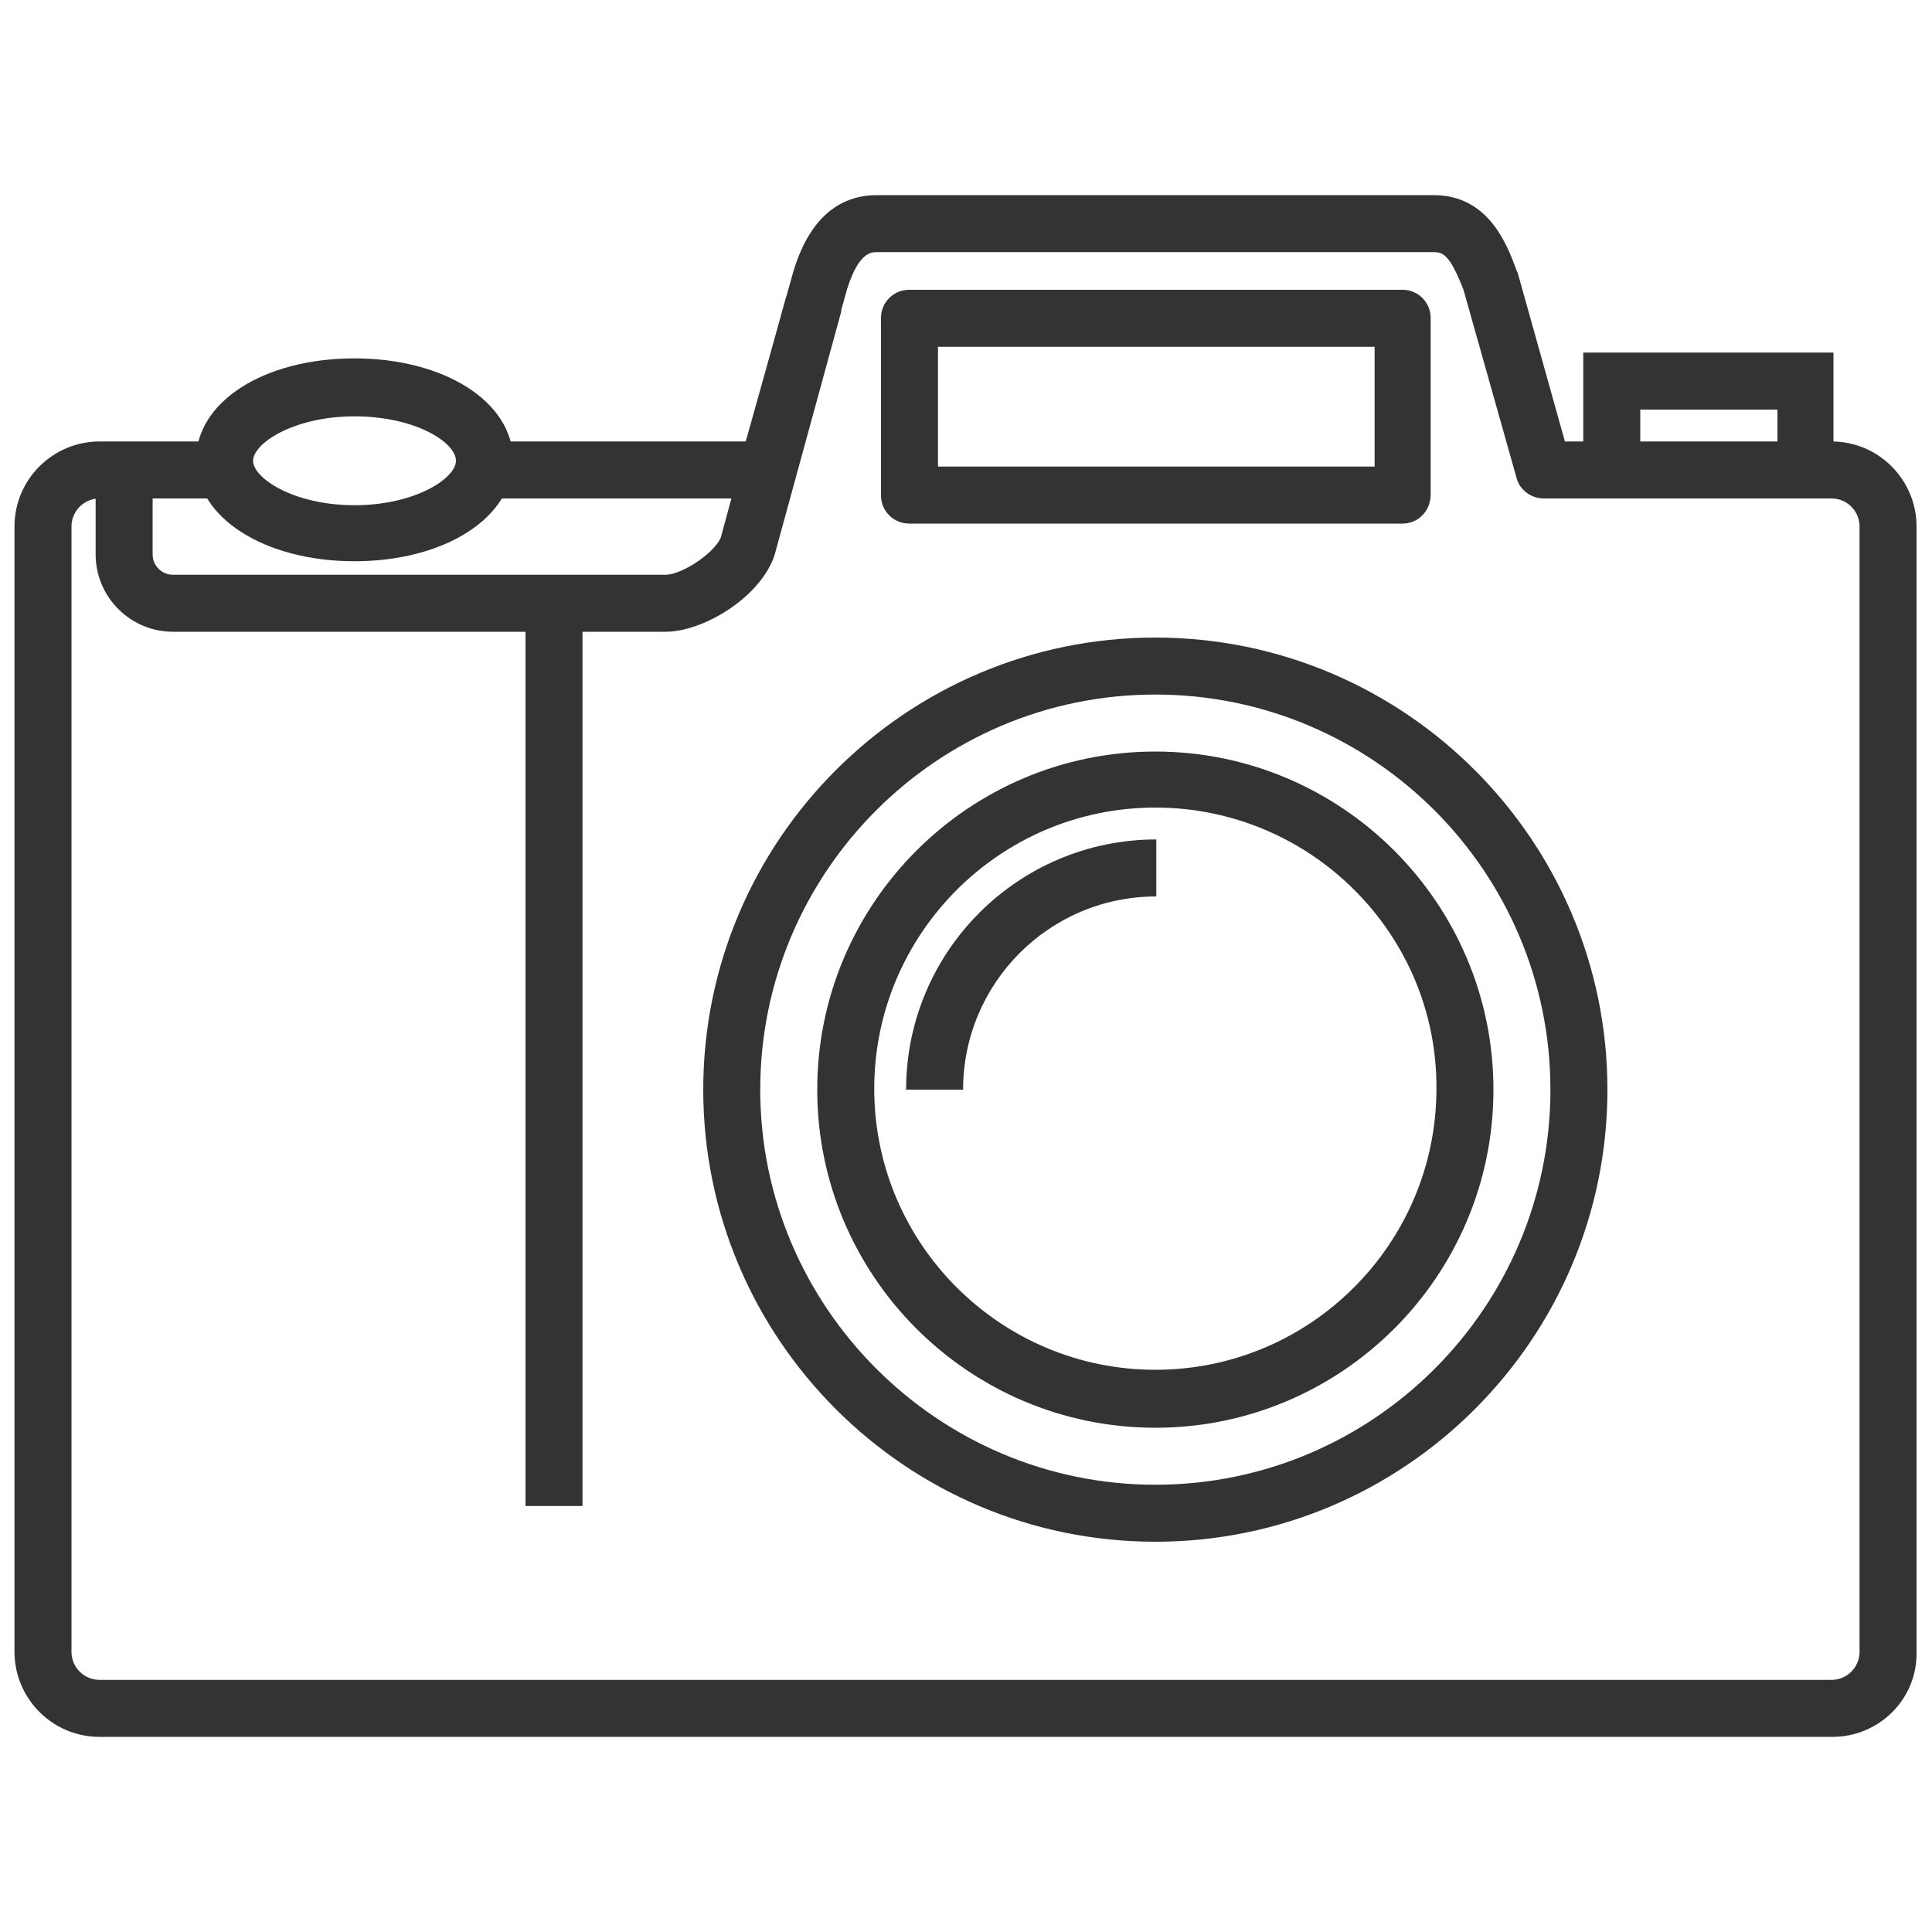
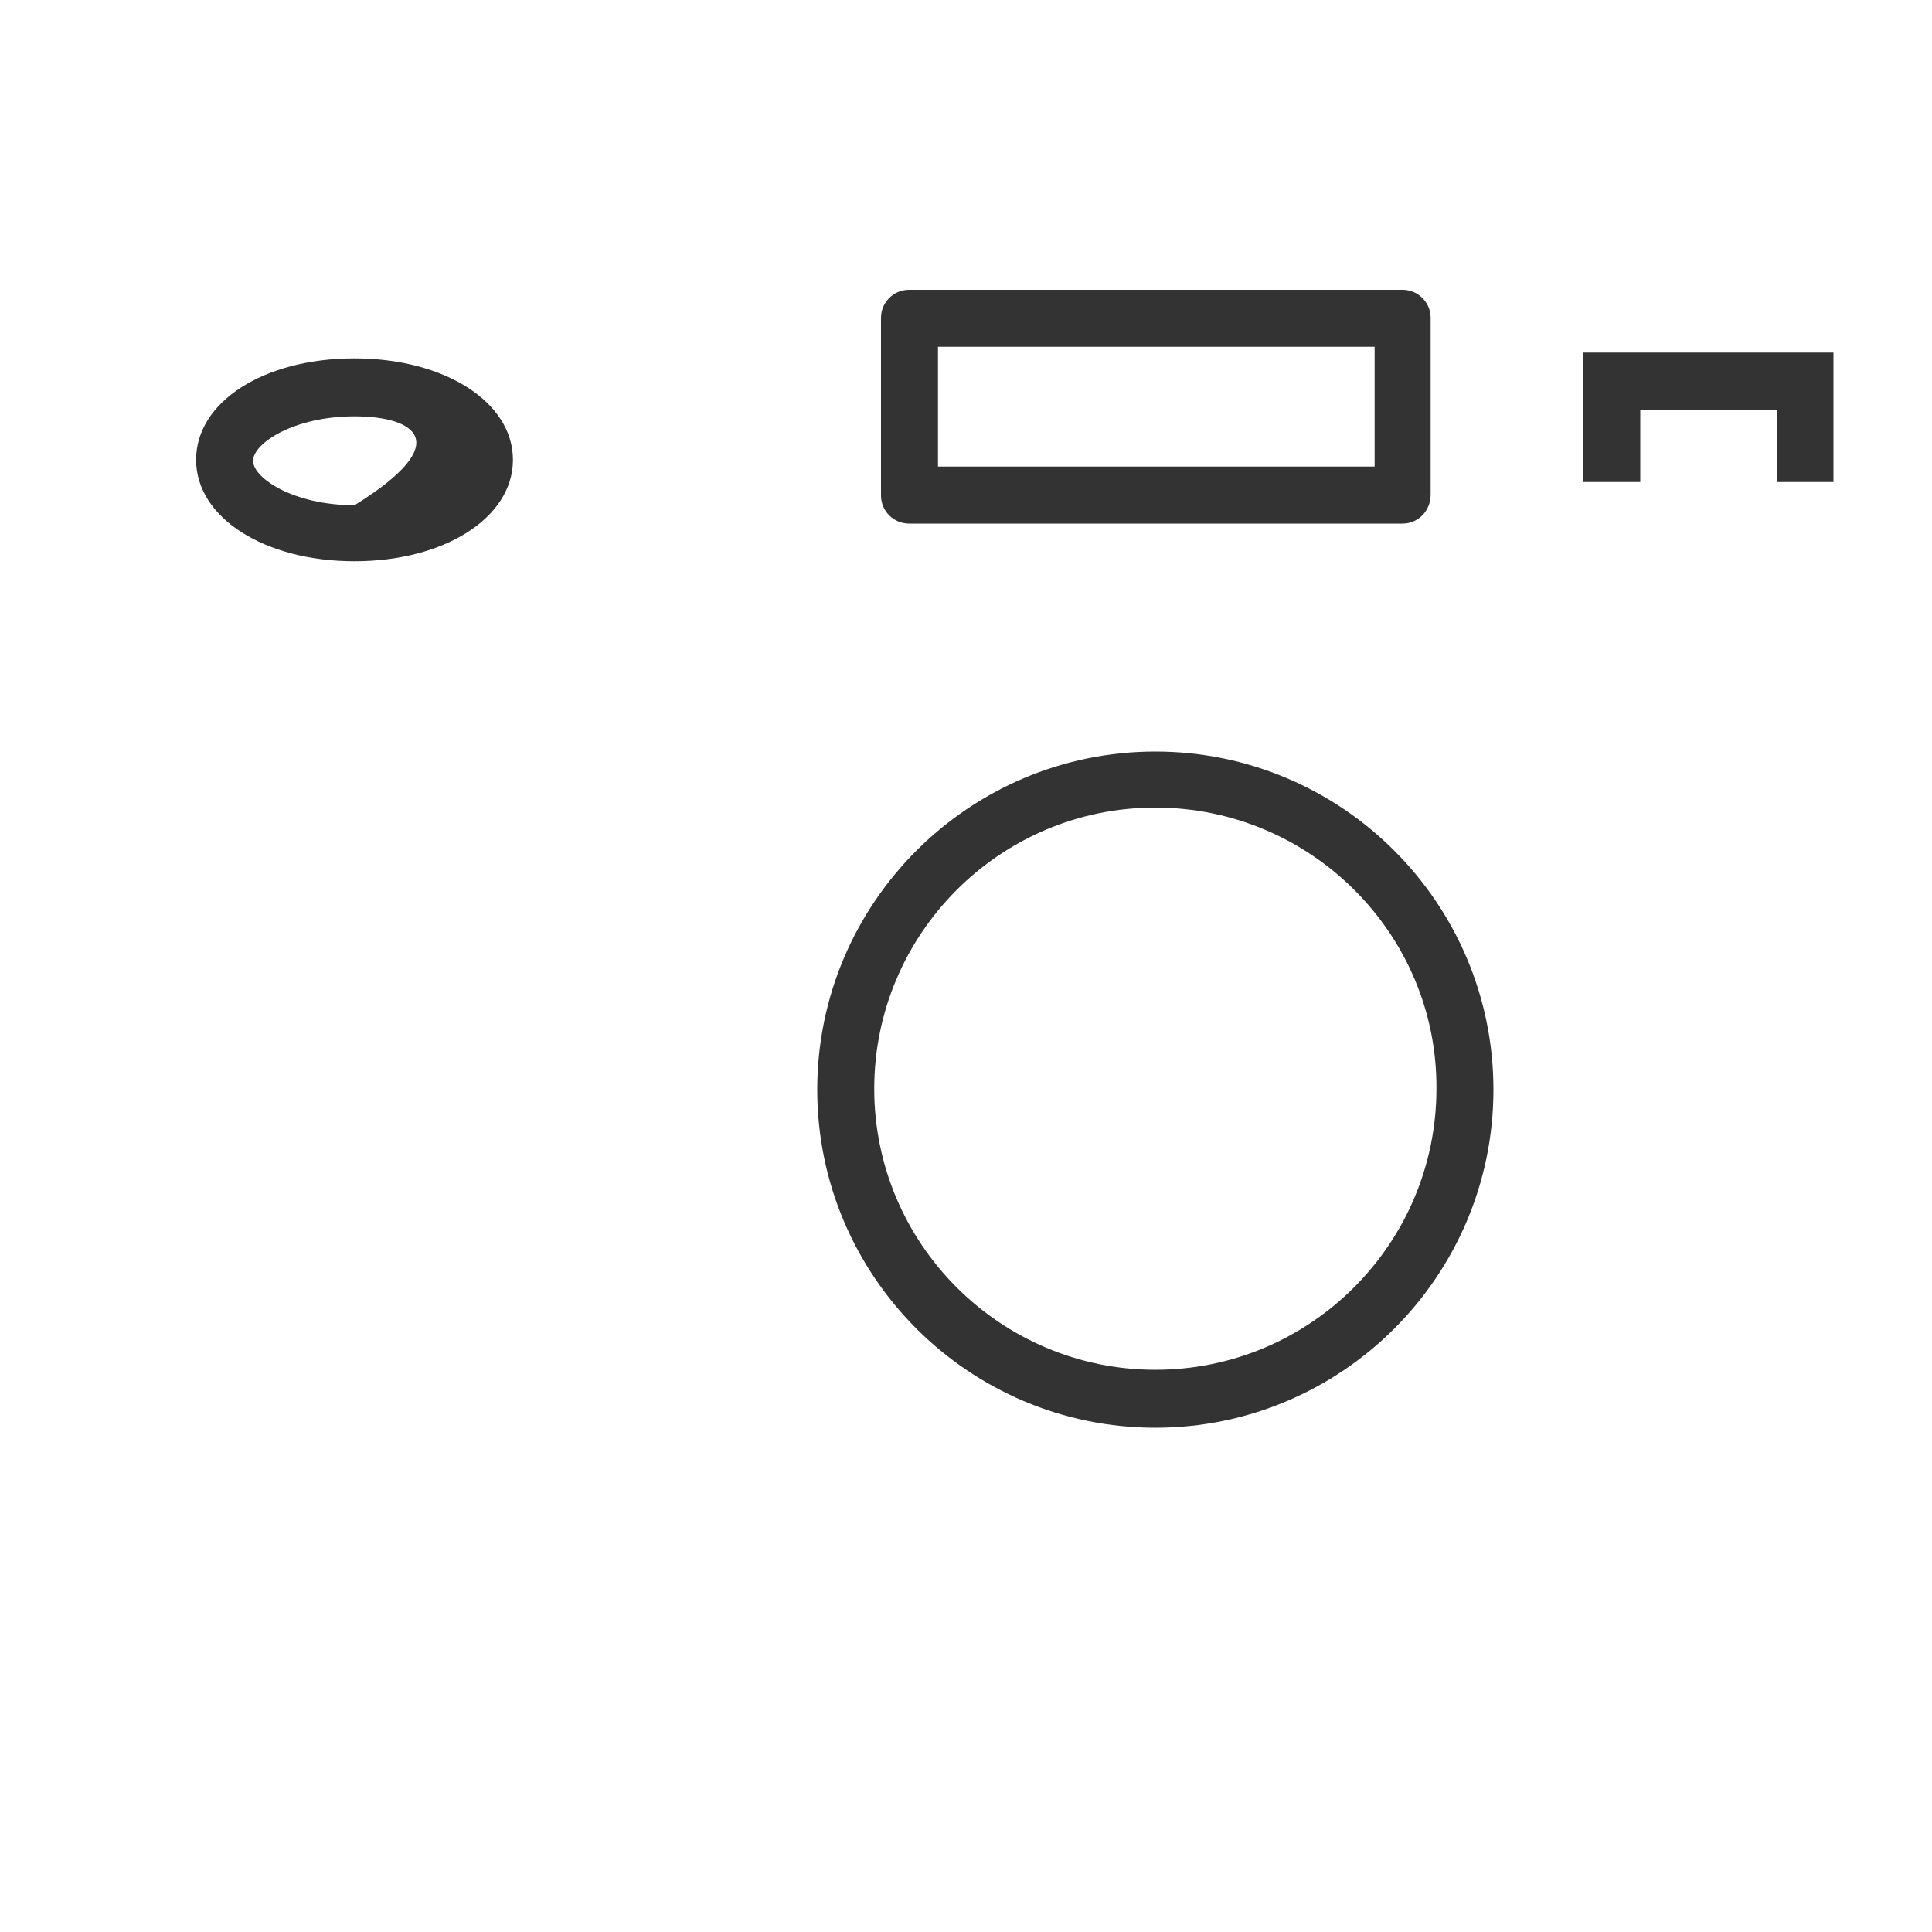
<svg xmlns="http://www.w3.org/2000/svg" id="Layer_1" x="0px" y="0px" viewBox="0 0 200 200" style="enable-background:new 0 0 200 200;" xml:space="preserve">
  <style type="text/css">
	.st0{fill:#333333;}
</style>
  <g>
-     <path class="st0" d="M189.7,179.8H10.3c-4.9,0-8.8-4-8.8-8.8V54.5c0-4.9,4-8.8,8.8-8.8h13.4v5.9H10.3c-1.6,0-2.9,1.3-2.9,2.9V171   c0,1.6,1.3,2.9,2.9,2.9h179.3c1.6,0,2.9-1.3,2.9-2.9V54.5c0-1.6-1.3-2.9-2.9-2.9h-29.8c-1.3,0-2.5-0.9-2.8-2.1l-5.5-19.5   c-1.4-3.6-2.1-3.9-3.1-3.9H90.8c-0.6,0-1.9,0-3.1,3.8l-5.5,19.6c-0.4,1.3-1.5,2.1-2.8,2.1H50.2v-5.9h27l4.9-17.5   c1.6-5.4,4.6-8,8.7-8h57.6c5.7,0,7.6,5.1,8.6,7.8c0,0.1,0.1,0.2,0.1,0.2l4.9,17.5h27.6c4.9,0,8.8,4,8.8,8.8V171   C198.5,175.9,194.5,179.8,189.7,179.8z" />
    <g>
-       <path class="st0" d="M119.6,159.6c-25.8,0-46.8-21-46.8-46.8c0-25.8,21-46.8,46.8-46.8c25.8,0,46.8,21,46.8,46.8    C166.4,138.6,145.4,159.6,119.6,159.6z M119.6,71.9c-22.6,0-40.9,18.4-40.9,40.9s18.4,40.9,40.9,40.9c22.6,0,40.9-18.4,40.9-40.9    S142.2,71.9,119.6,71.9z" />
      <path class="st0" d="M119.6,147.8c-19.3,0-35-15.7-35-35s15.7-35,35-35c19.3,0,35,15.7,35,35S138.9,147.8,119.6,147.8z     M119.6,83.6c-16.1,0-29.1,13.1-29.1,29.1c0,16.1,13.1,29.1,29.1,29.1c16.1,0,29.1-13.1,29.1-29.1    C148.8,96.7,135.7,83.6,119.6,83.6z" />
-       <path class="st0" d="M99.7,112.8h-5.9c0-14.3,11.6-25.9,25.9-25.9v5.9C108.6,92.8,99.7,101.8,99.7,112.8z" />
    </g>
    <path class="st0" d="M145.2,54.2H94.1c-1.6,0-2.9-1.3-2.9-2.9V32.9c0-1.6,1.3-2.9,2.9-2.9h51.1c1.6,0,2.9,1.3,2.9,2.9v18.3   C148.1,52.9,146.8,54.2,145.2,54.2z M97.1,48.3h45.2V35.9H97.1V48.3z" />
    <polygon class="st0" points="189.8,49.9 184,49.9 184,42.4 169.8,42.4 169.8,49.9 163.9,49.9 163.9,36.5 189.8,36.5  " />
-     <rect x="54.4" y="64.3" class="st0" width="5.9" height="91.6" />
-     <path class="st0" d="M68.9,65.4h-51c-4.4,0-8-3.6-8-8v-7.6h5.9v7.6c0,1.2,1,2.1,2.1,2.1h51c1.6,0,4.9-2.1,5.7-3.8l6.8-25l5.7,1.5   l-6.9,25.2c0,0.1-0.1,0.2-0.1,0.3C78.5,62,72.7,65.4,68.9,65.4z" />
-     <path class="st0" d="M36.7,58.1c-9.3,0-16.4-4.5-16.4-10.5c0-6,7-10.5,16.4-10.5c9.3,0,16.4,4.5,16.4,10.5   C53.1,53.6,46,58.1,36.7,58.1z M36.7,43.1c-6.3,0-10.5,2.8-10.5,4.6c0,1.8,4.2,4.6,10.5,4.6c6.3,0,10.5-2.8,10.5-4.6   C47.2,45.8,43,43.1,36.7,43.1z" />
+     <path class="st0" d="M36.7,58.1c-9.3,0-16.4-4.5-16.4-10.5c0-6,7-10.5,16.4-10.5c9.3,0,16.4,4.5,16.4,10.5   C53.1,53.6,46,58.1,36.7,58.1z M36.7,43.1c-6.3,0-10.5,2.8-10.5,4.6c0,1.8,4.2,4.6,10.5,4.6C47.2,45.8,43,43.1,36.7,43.1z" />
  </g>
</svg>